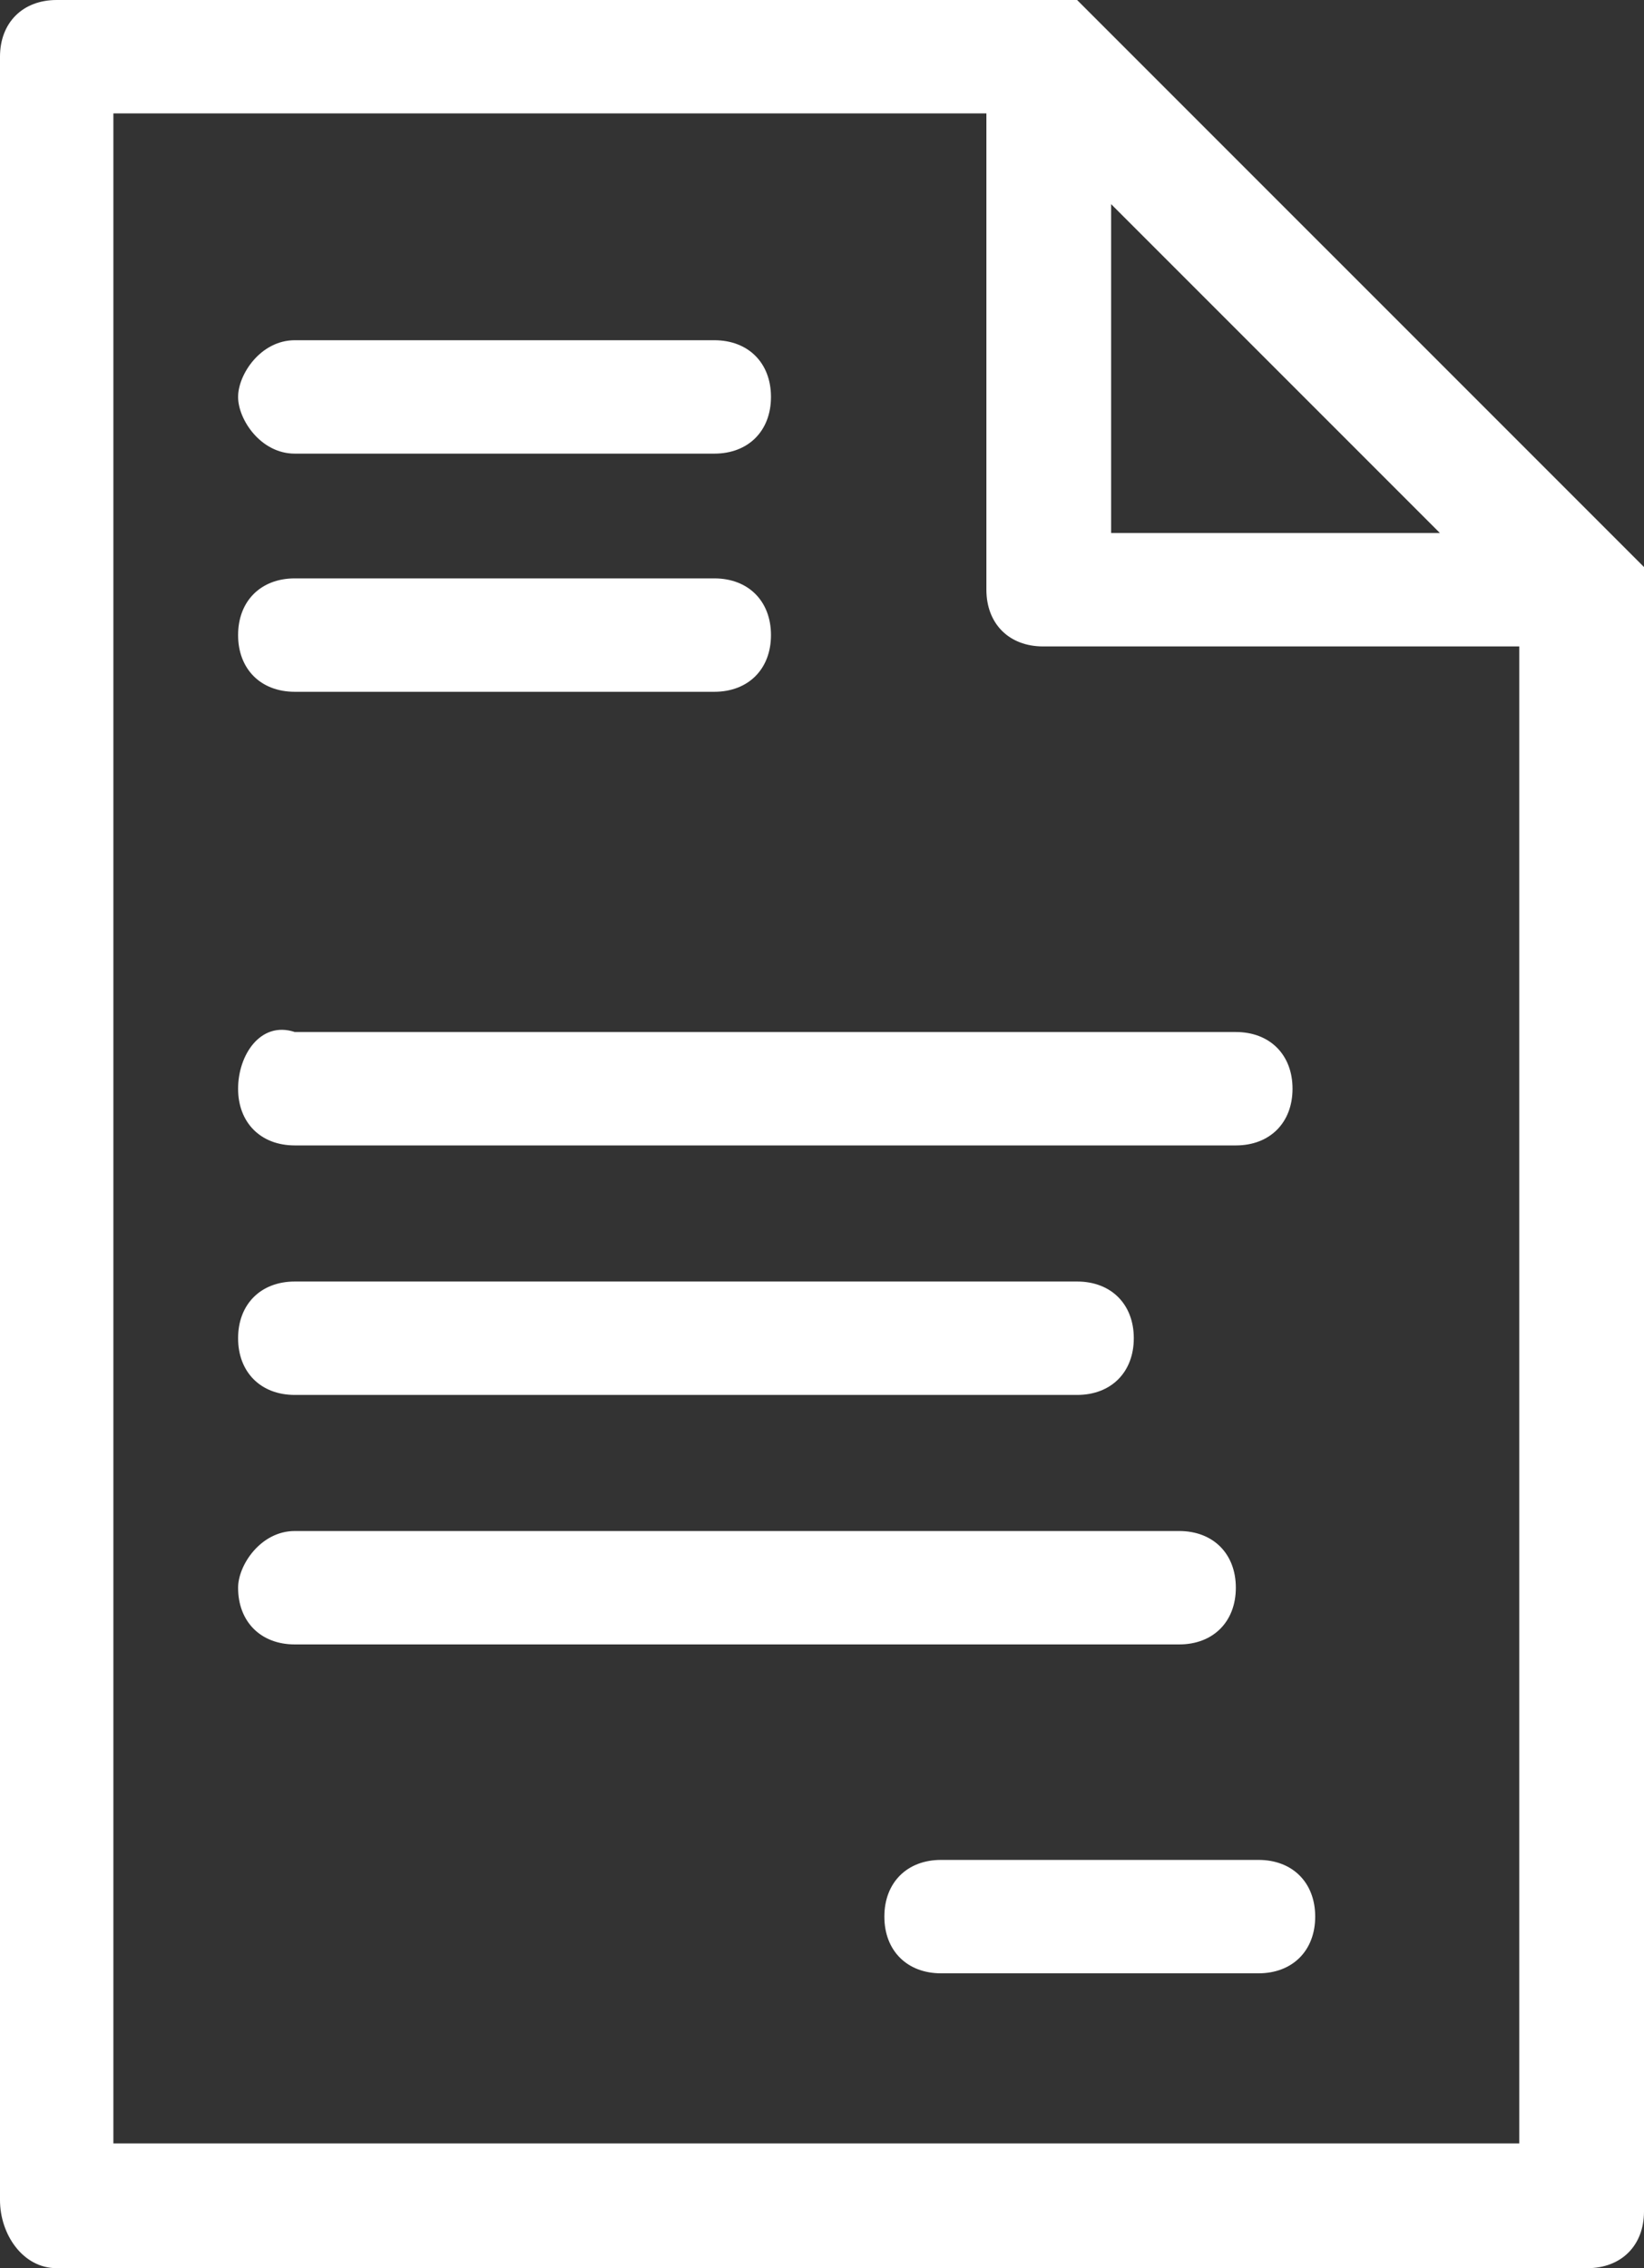
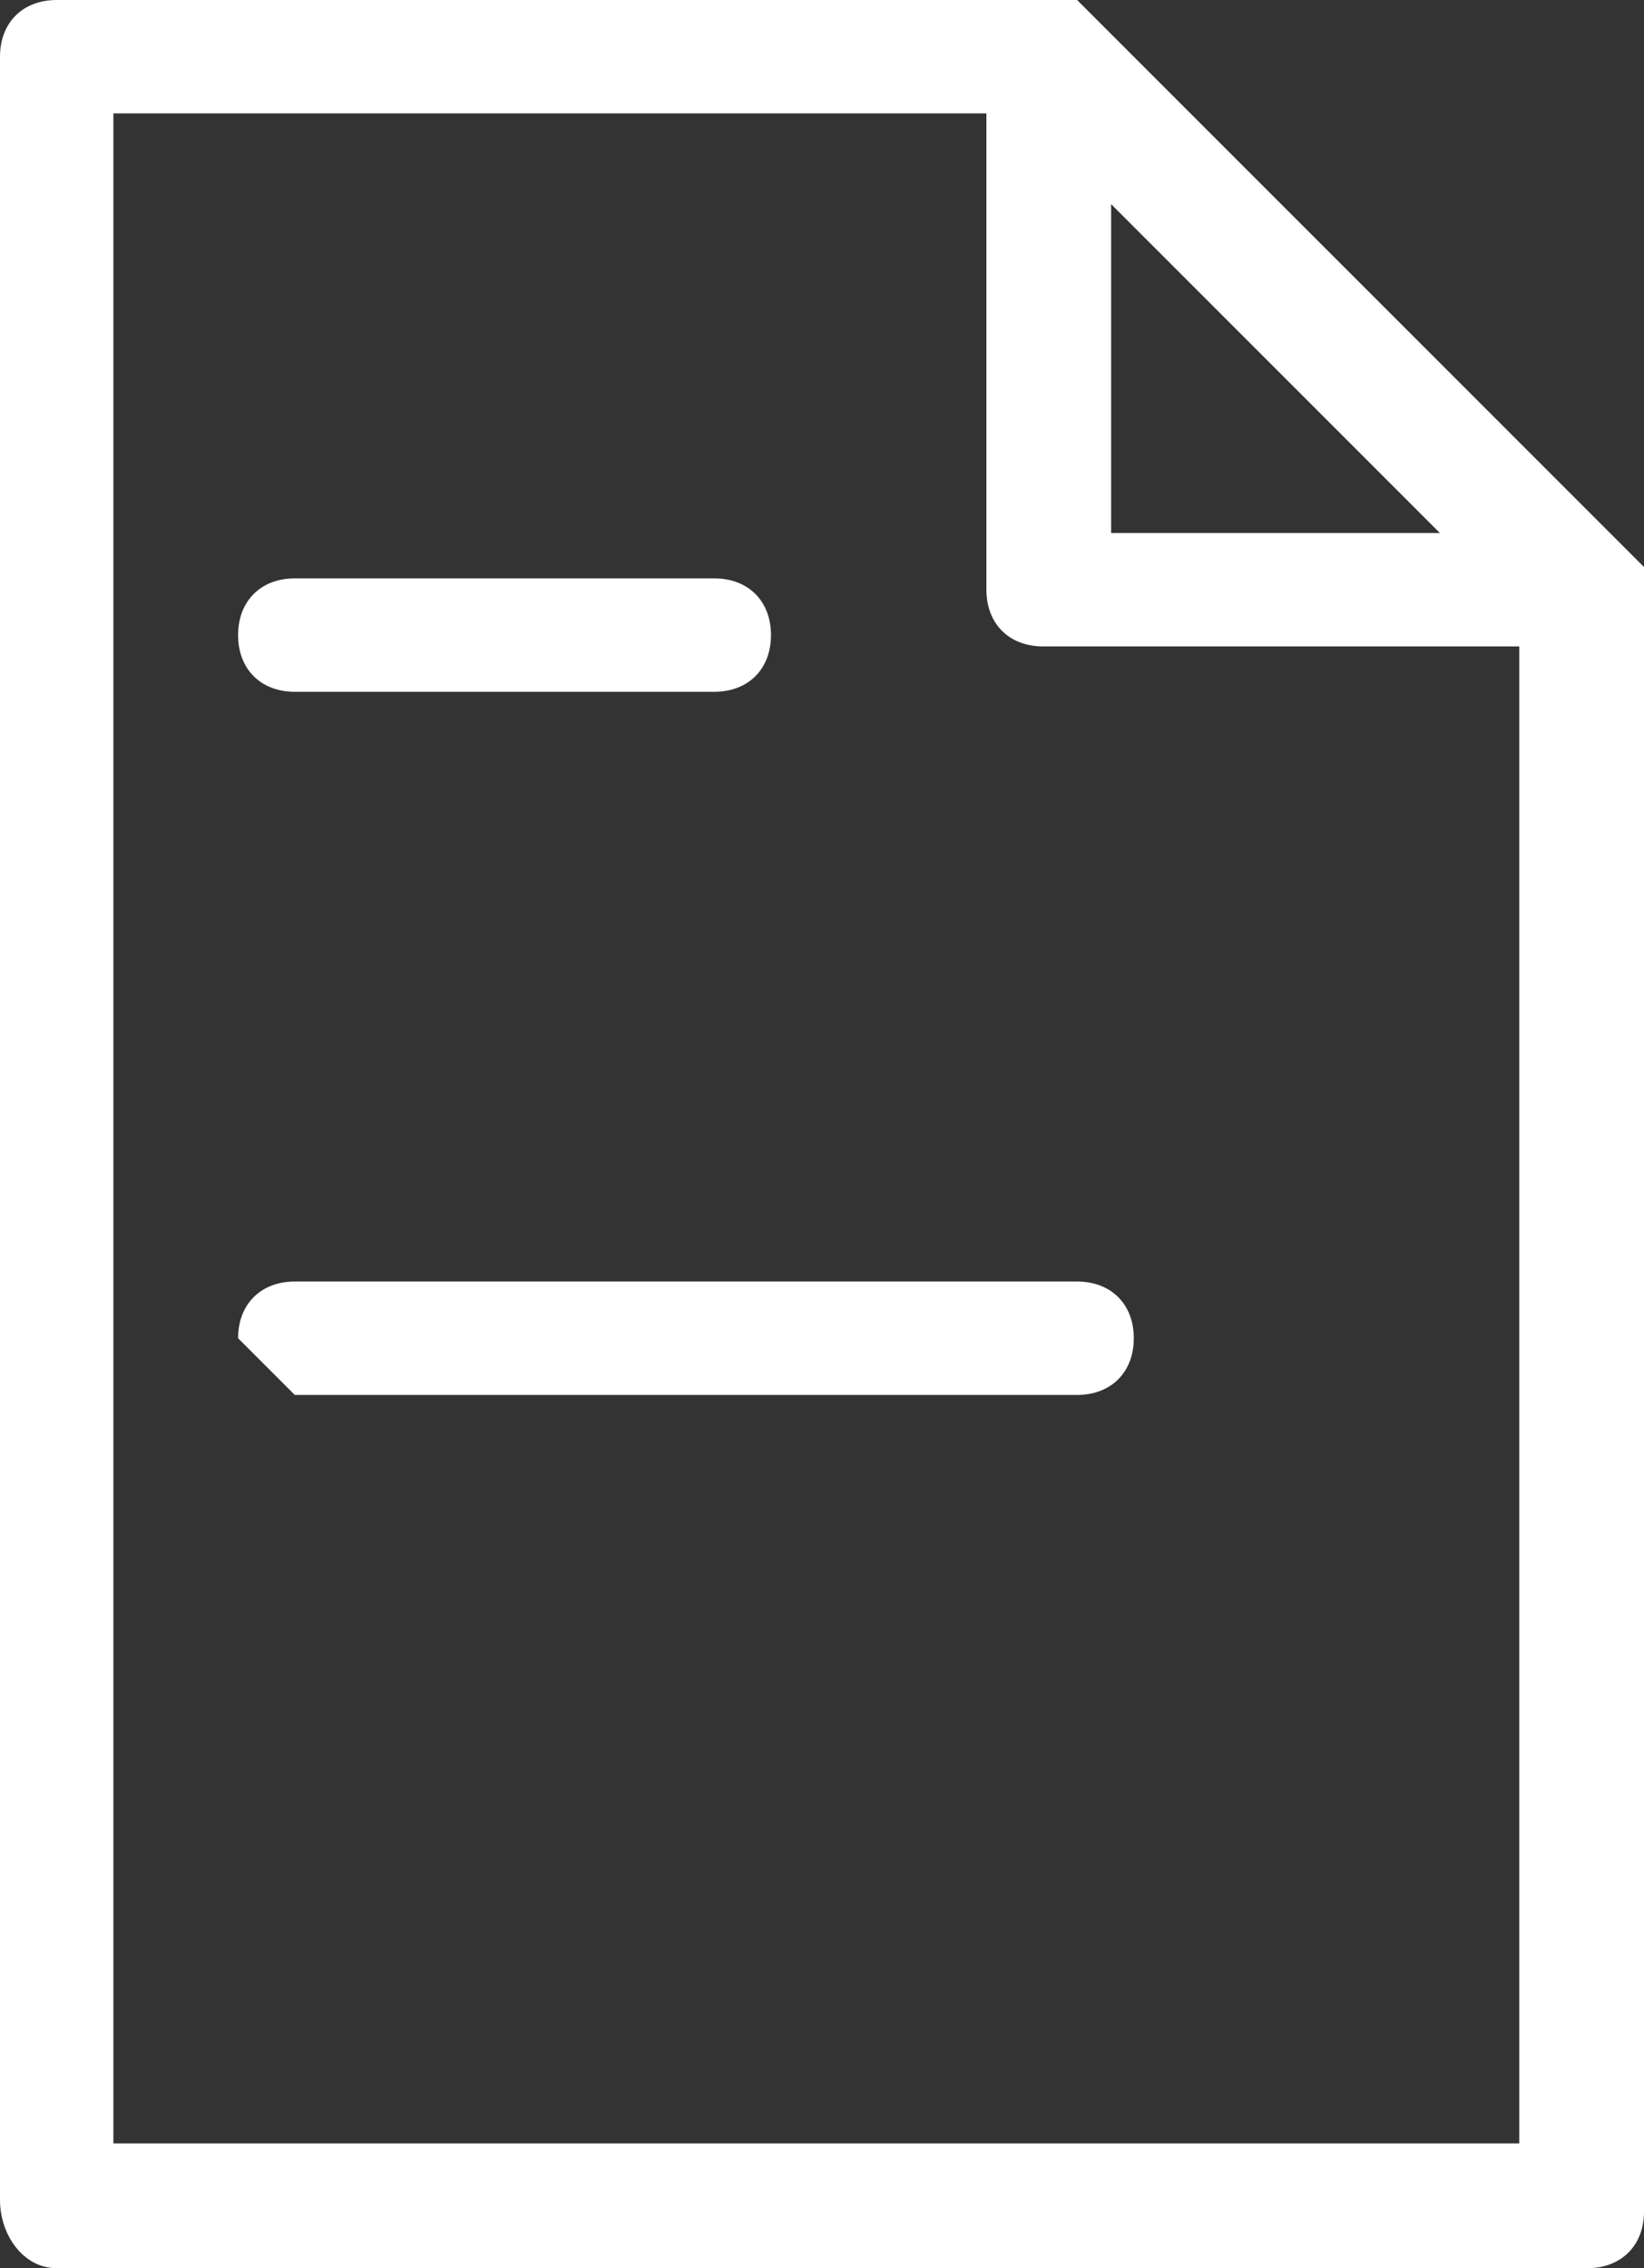
<svg xmlns="http://www.w3.org/2000/svg" version="1.1" id="Ebene_1" x="0px" y="0px" viewBox="0 0 14.5 20" style="enable-background:new 0 0 14.5 20;" xml:space="preserve">
  <rect x="0" y="0" width="14.5" height="20" fill="#333333" stroke="none" />
  <style type="text/css">
	.st0{fill:#FFFFFF;}
</style>
  <g>
    <path class="st0" d="M14.5,5.1c0,0,0-0.1,0-0.1c0,0,0,0,0,0c0,0-0.1-0.1-0.1-0.1L9.6,0.1c0,0-0.1-0.1-0.1-0.1l0,0c0,0-0.1,0-0.1,0   c0,0-0.1,0-0.1,0H0.5C0.2,0,0,0.2,0,0.5v18.9C0,19.7,0.2,20,0.5,20H14c0.3,0,0.5-0.2,0.5-0.5L14.5,5.1C14.5,5.2,14.5,5.2,14.5,5.1z    M12.7,4.7H9.8l0-2.9L12.7,4.7z M13.5,18.9H1V1h7.7v4.2c0,0.3,0.2,0.5,0.5,0.5h4.2V18.9z" />
-     <path class="st0" d="M2.1,9.6c0,0.3,0.2,0.5,0.5,0.5h8.3c0.3,0,0.5-0.2,0.5-0.5c0-0.3-0.2-0.5-0.5-0.5H2.6C2.3,9,2.1,9.3,2.1,9.6z" />
-     <path class="st0" d="M2.6,12.3h6.9c0.3,0,0.5-0.2,0.5-0.5c0-0.3-0.2-0.5-0.5-0.5H2.6c-0.3,0-0.5,0.2-0.5,0.5   C2.1,12.1,2.3,12.3,2.6,12.3z" />
-     <path class="st0" d="M10.9,14c0-0.3-0.2-0.5-0.5-0.5H2.6c-0.3,0-0.5,0.3-0.5,0.5c0,0.3,0.2,0.5,0.5,0.5h7.8   C10.7,14.5,10.9,14.3,10.9,14z" />
-     <path class="st0" d="M11.1,16.4L11.1,16.4H8.3c-0.3,0-0.5,0.2-0.5,0.5c0,0.3,0.2,0.5,0.5,0.5c0,0,0,0,0,0h2.8   c0.3,0,0.5-0.2,0.5-0.5S11.4,16.4,11.1,16.4C11.1,16.4,11.1,16.4,11.1,16.4z" />
-     <path class="st0" d="M2.6,4h3.7c0.3,0,0.5-0.2,0.5-0.5c0-0.3-0.2-0.5-0.5-0.5c0,0,0,0,0,0H2.6c-0.3,0-0.5,0.3-0.5,0.5   C2.1,3.7,2.3,4,2.6,4z" />
+     <path class="st0" d="M2.6,12.3h6.9c0.3,0,0.5-0.2,0.5-0.5c0-0.3-0.2-0.5-0.5-0.5H2.6c-0.3,0-0.5,0.2-0.5,0.5   z" />
    <path class="st0" d="M2.6,6.1h3.7c0.3,0,0.5-0.2,0.5-0.5c0-0.3-0.2-0.5-0.5-0.5c0,0,0,0,0,0H2.6c-0.3,0-0.5,0.2-0.5,0.5   C2.1,5.9,2.3,6.1,2.6,6.1z" />
  </g>
</svg>